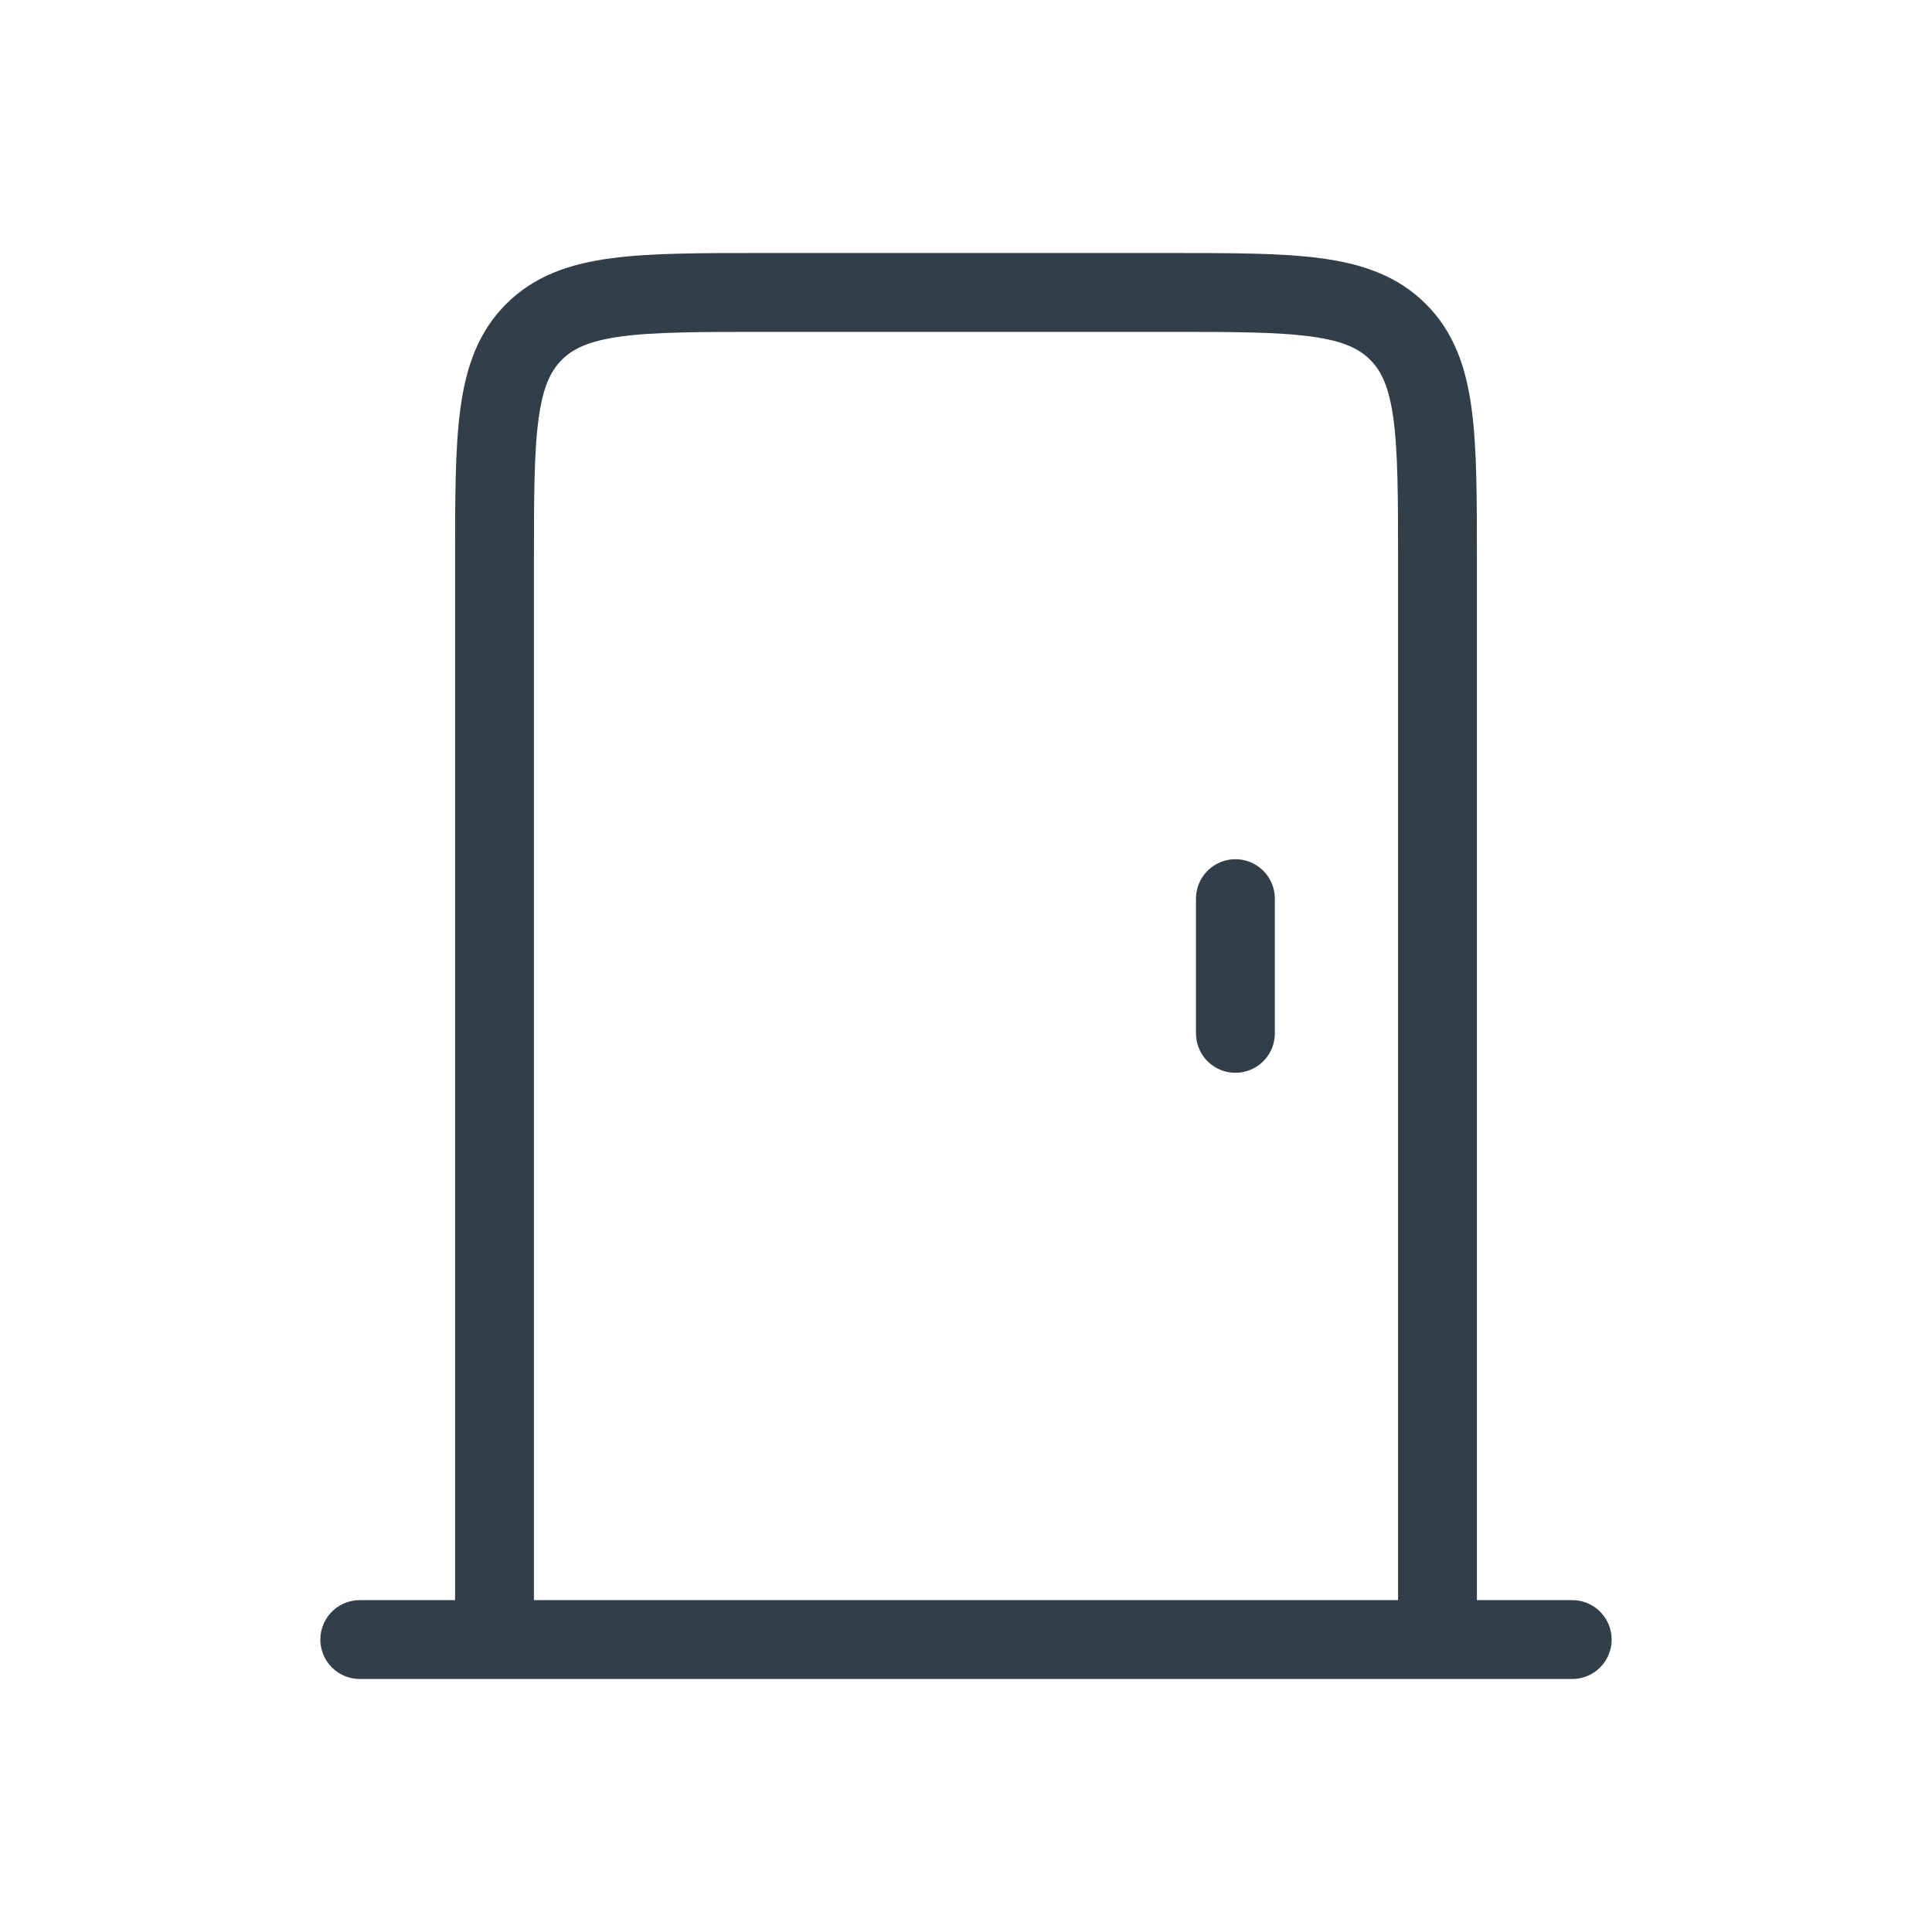
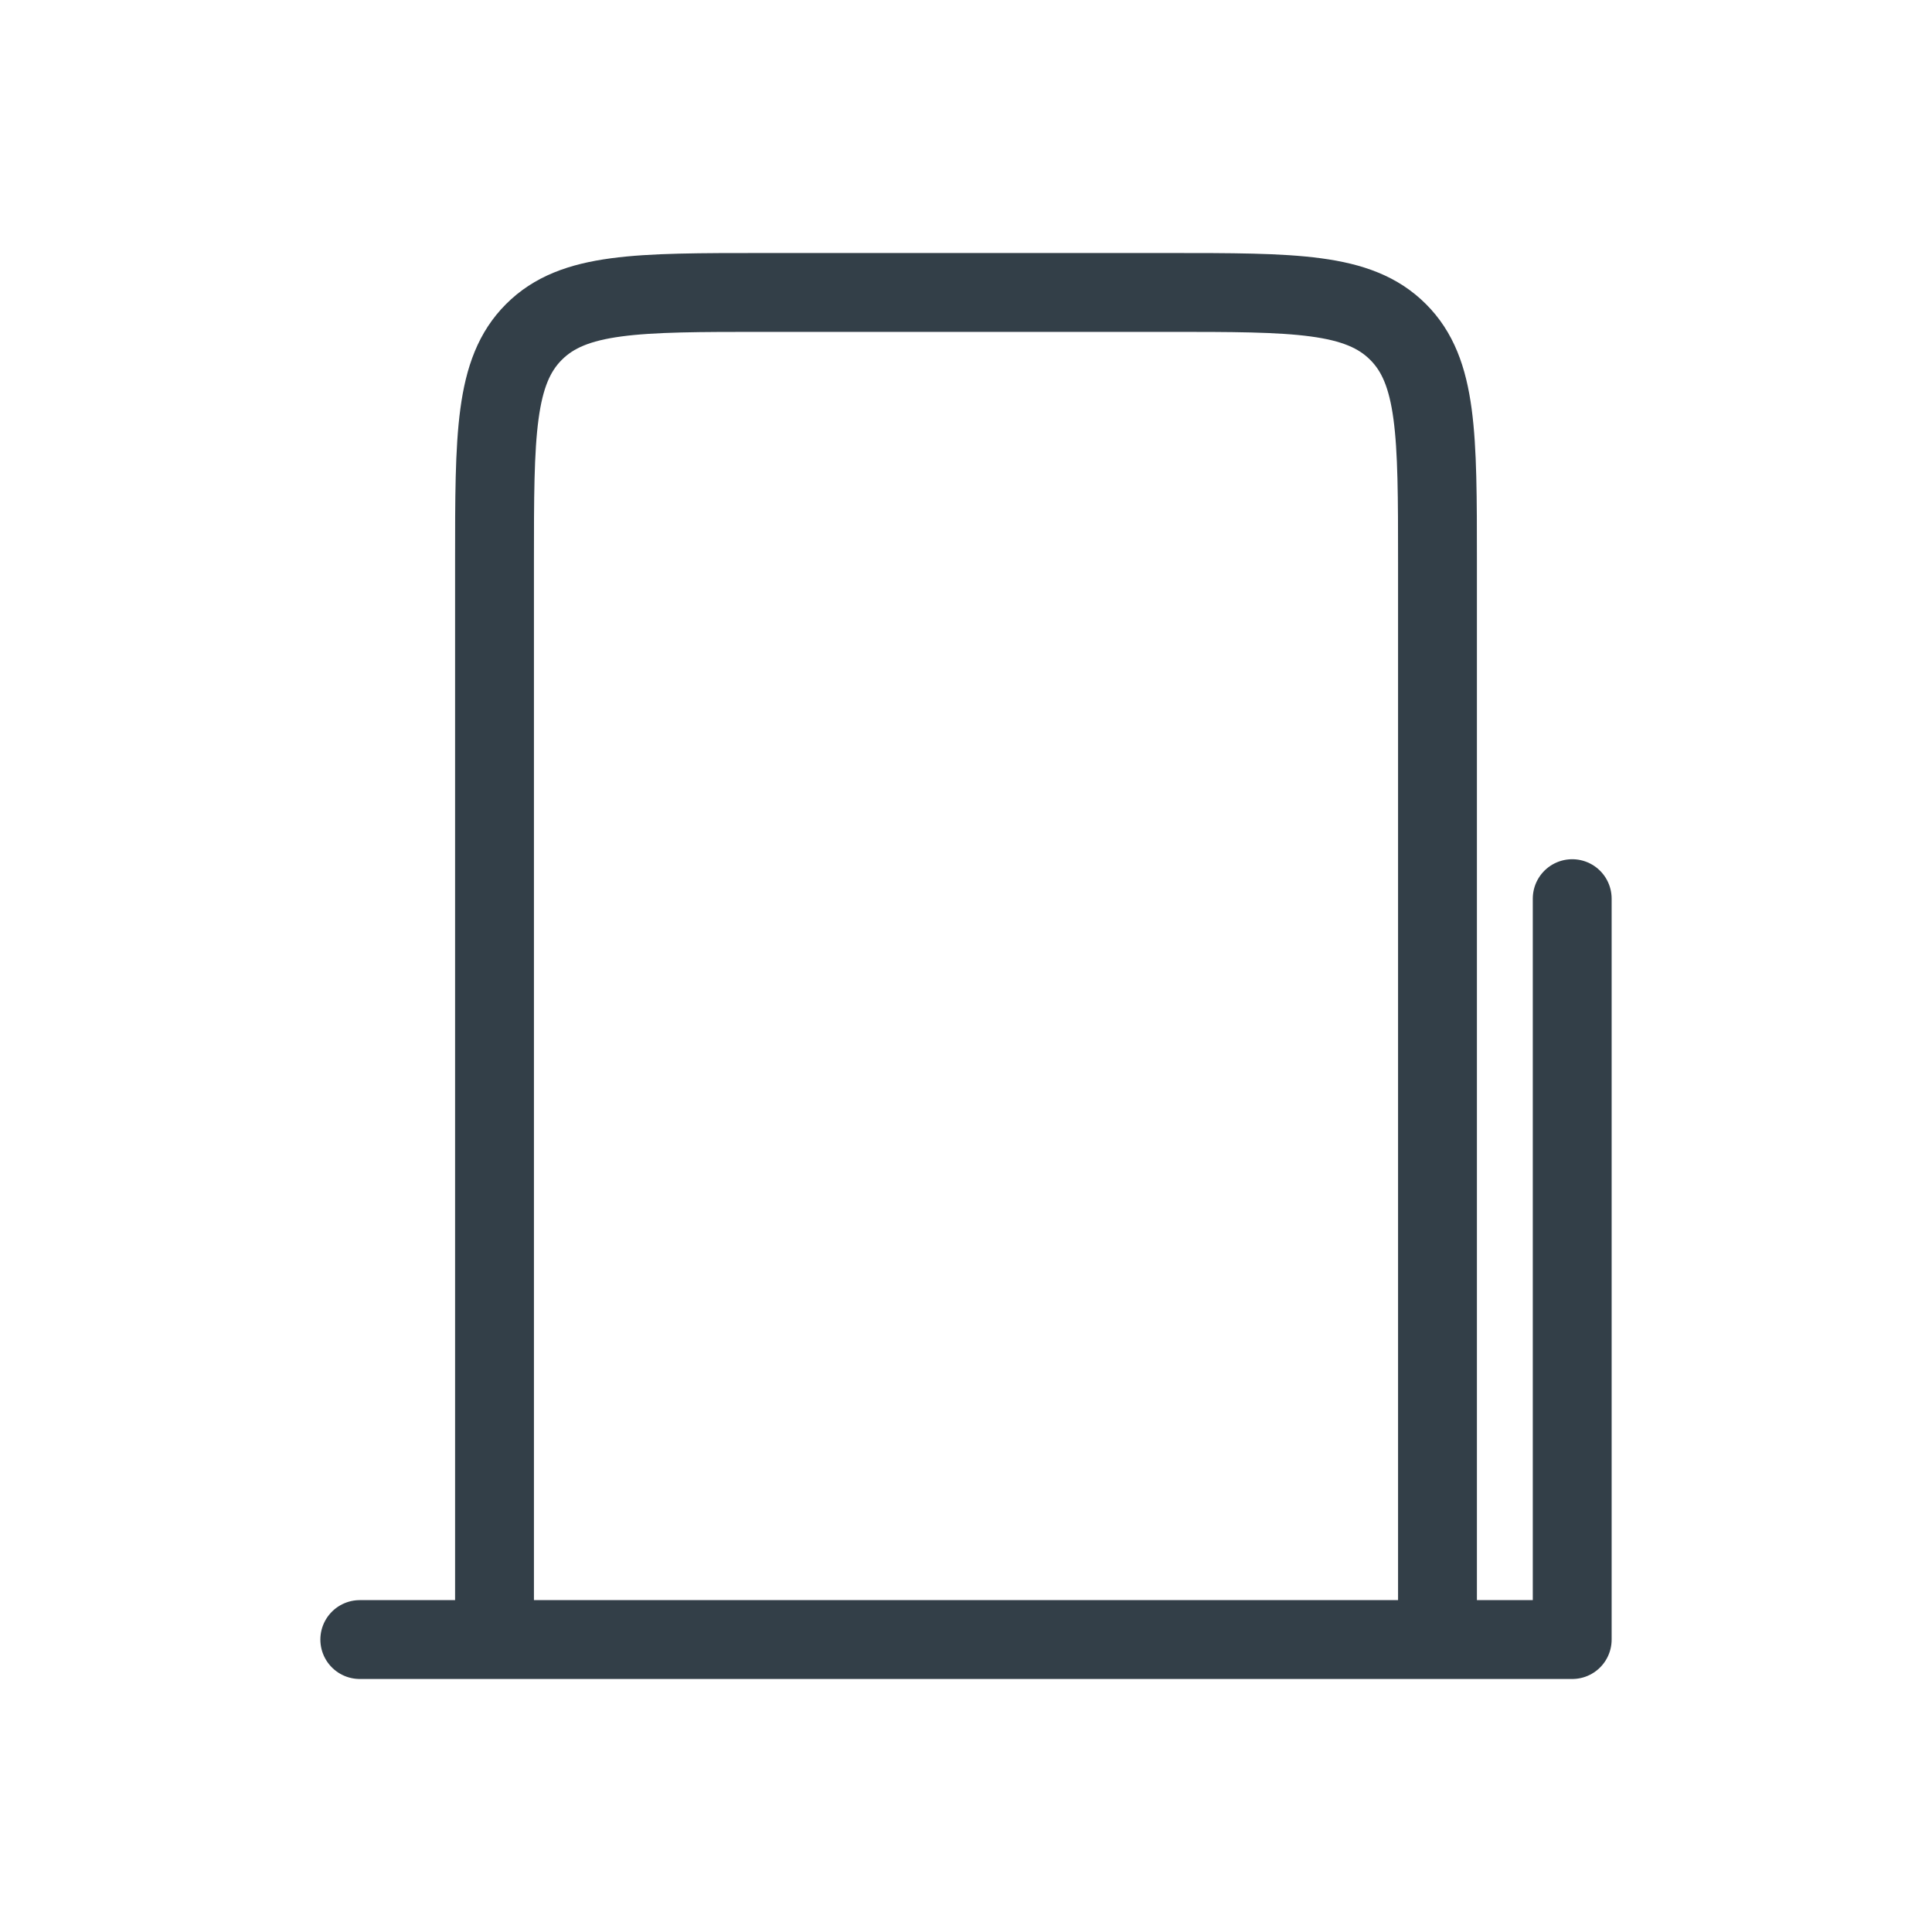
<svg xmlns="http://www.w3.org/2000/svg" width="49" height="49" viewBox="0 0 49 49" fill="none">
-   <path d="M12.542 41.583V14.25C12.542 11.028 12.542 9.417 13.543 8.418C14.544 7.417 16.153 7.417 19.375 7.417H29.625C32.847 7.417 34.456 7.417 35.457 8.418C36.458 9.415 36.458 11.028 36.458 14.25V41.583M9.125 41.583H39.875M31.333 26.208V22.792" stroke="#333F48" stroke-width="2" stroke-linecap="round" stroke-linejoin="round" />
+   <path d="M12.542 41.583V14.25C12.542 11.028 12.542 9.417 13.543 8.418C14.544 7.417 16.153 7.417 19.375 7.417H29.625C32.847 7.417 34.456 7.417 35.457 8.418C36.458 9.415 36.458 11.028 36.458 14.25V41.583M9.125 41.583H39.875V22.792" stroke="#333F48" stroke-width="2" stroke-linecap="round" stroke-linejoin="round" />
</svg>